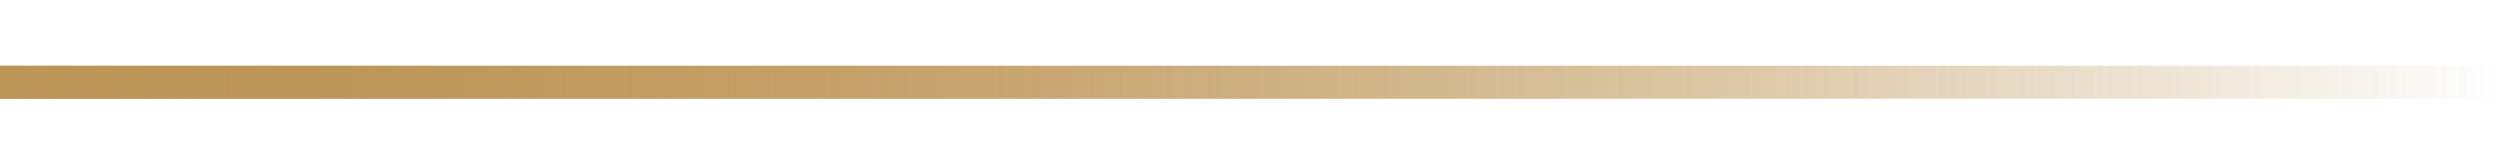
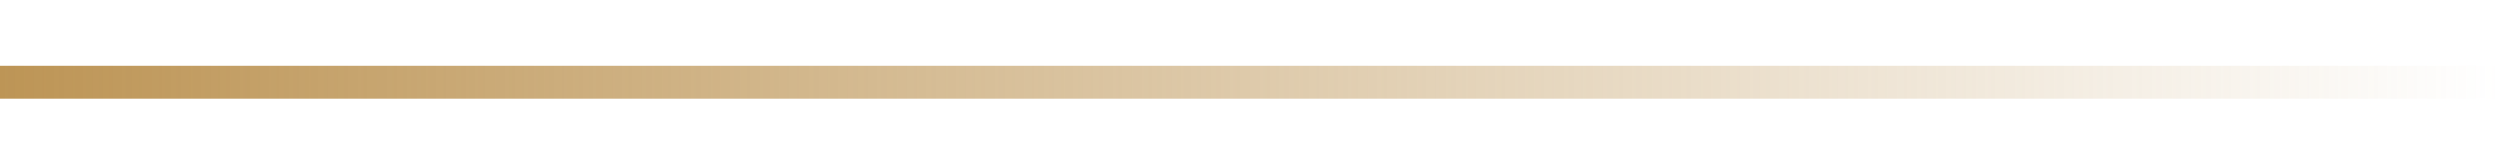
<svg xmlns="http://www.w3.org/2000/svg" width="76" height="5" viewBox="0 0 76 5" fill="none">
  <rect width="76" height="1" transform="matrix(-1 0 0 1 76 2)" fill="url(#paint0_linear_2337_37333)" />
-   <rect width="76" height="1" transform="matrix(-1 0 0 1 76 2)" fill="url(#paint1_linear_2337_37333)" />
  <defs>
    <linearGradient id="paint0_linear_2337_37333" x1="0" y1="0.5" x2="76" y2="0.5" gradientUnits="userSpaceOnUse">
      <stop stop-color="#BD9556" stop-opacity="0" />
      <stop offset="1" stop-color="#BD9556" />
    </linearGradient>
    <linearGradient id="paint1_linear_2337_37333" x1="0" y1="0.5" x2="76" y2="0.5" gradientUnits="userSpaceOnUse">
      <stop stop-color="#BD9556" stop-opacity="0" />
      <stop offset="1" stop-color="#BD9556" />
    </linearGradient>
  </defs>
</svg>